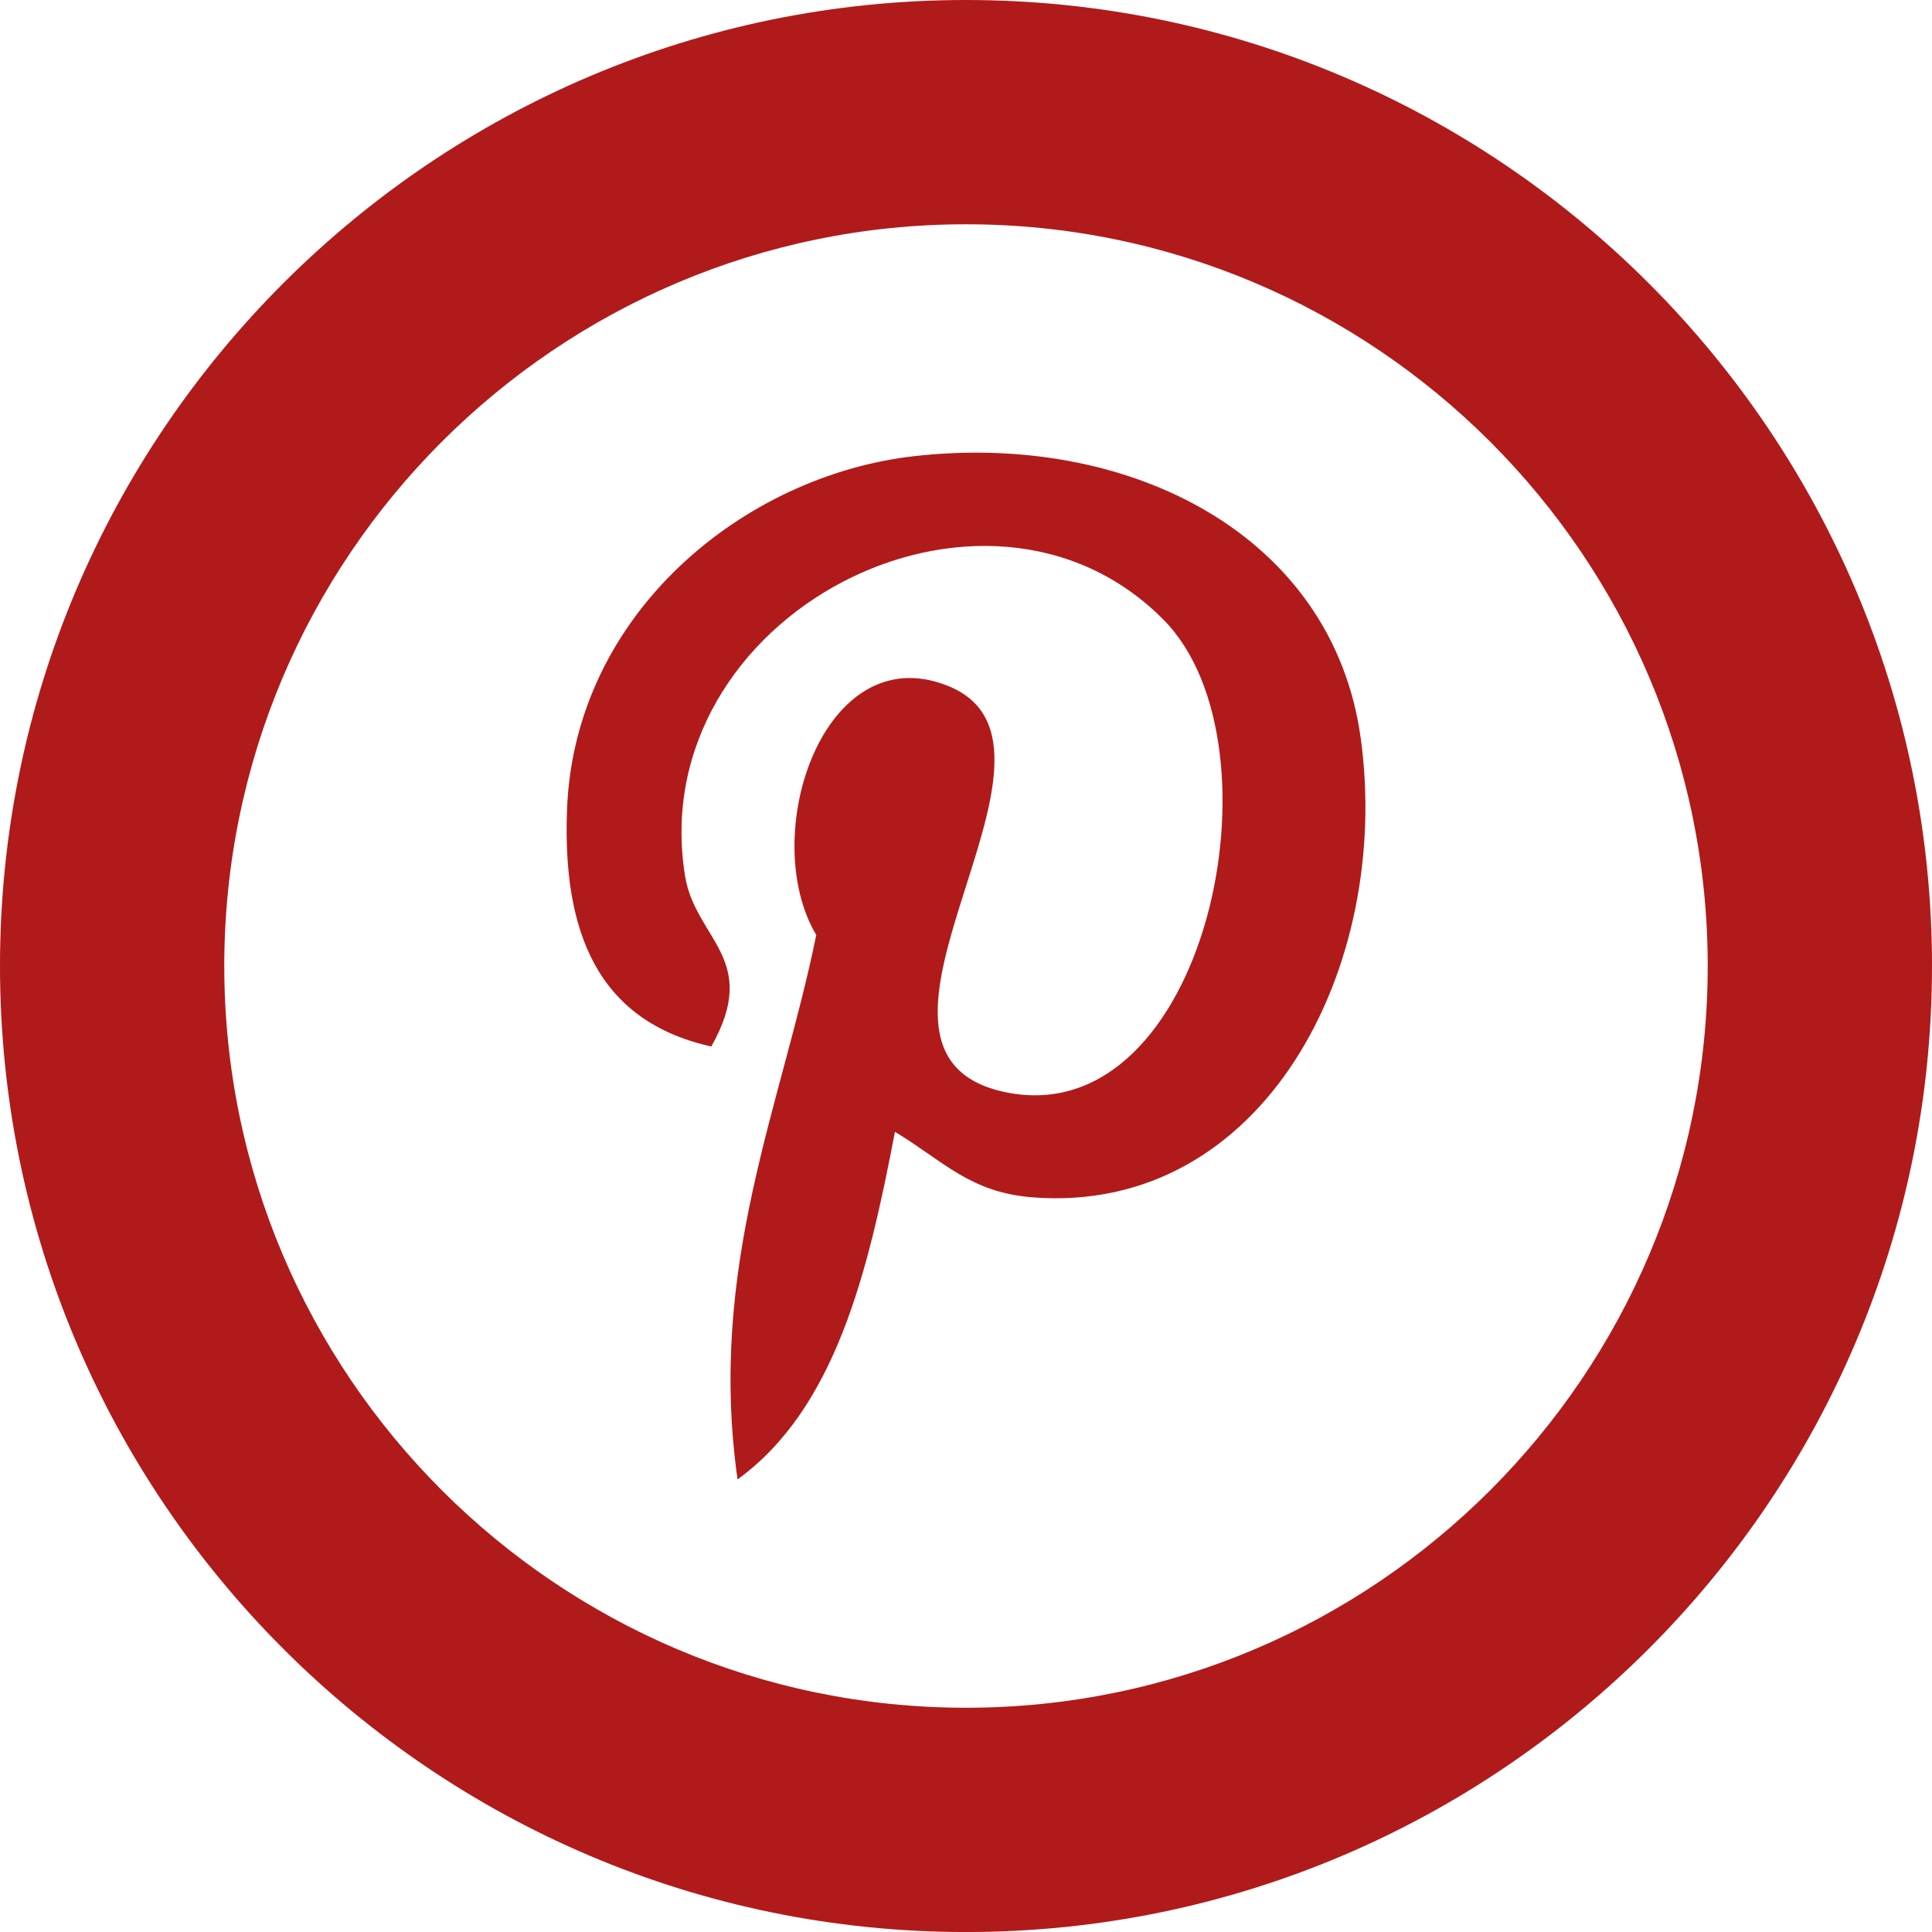
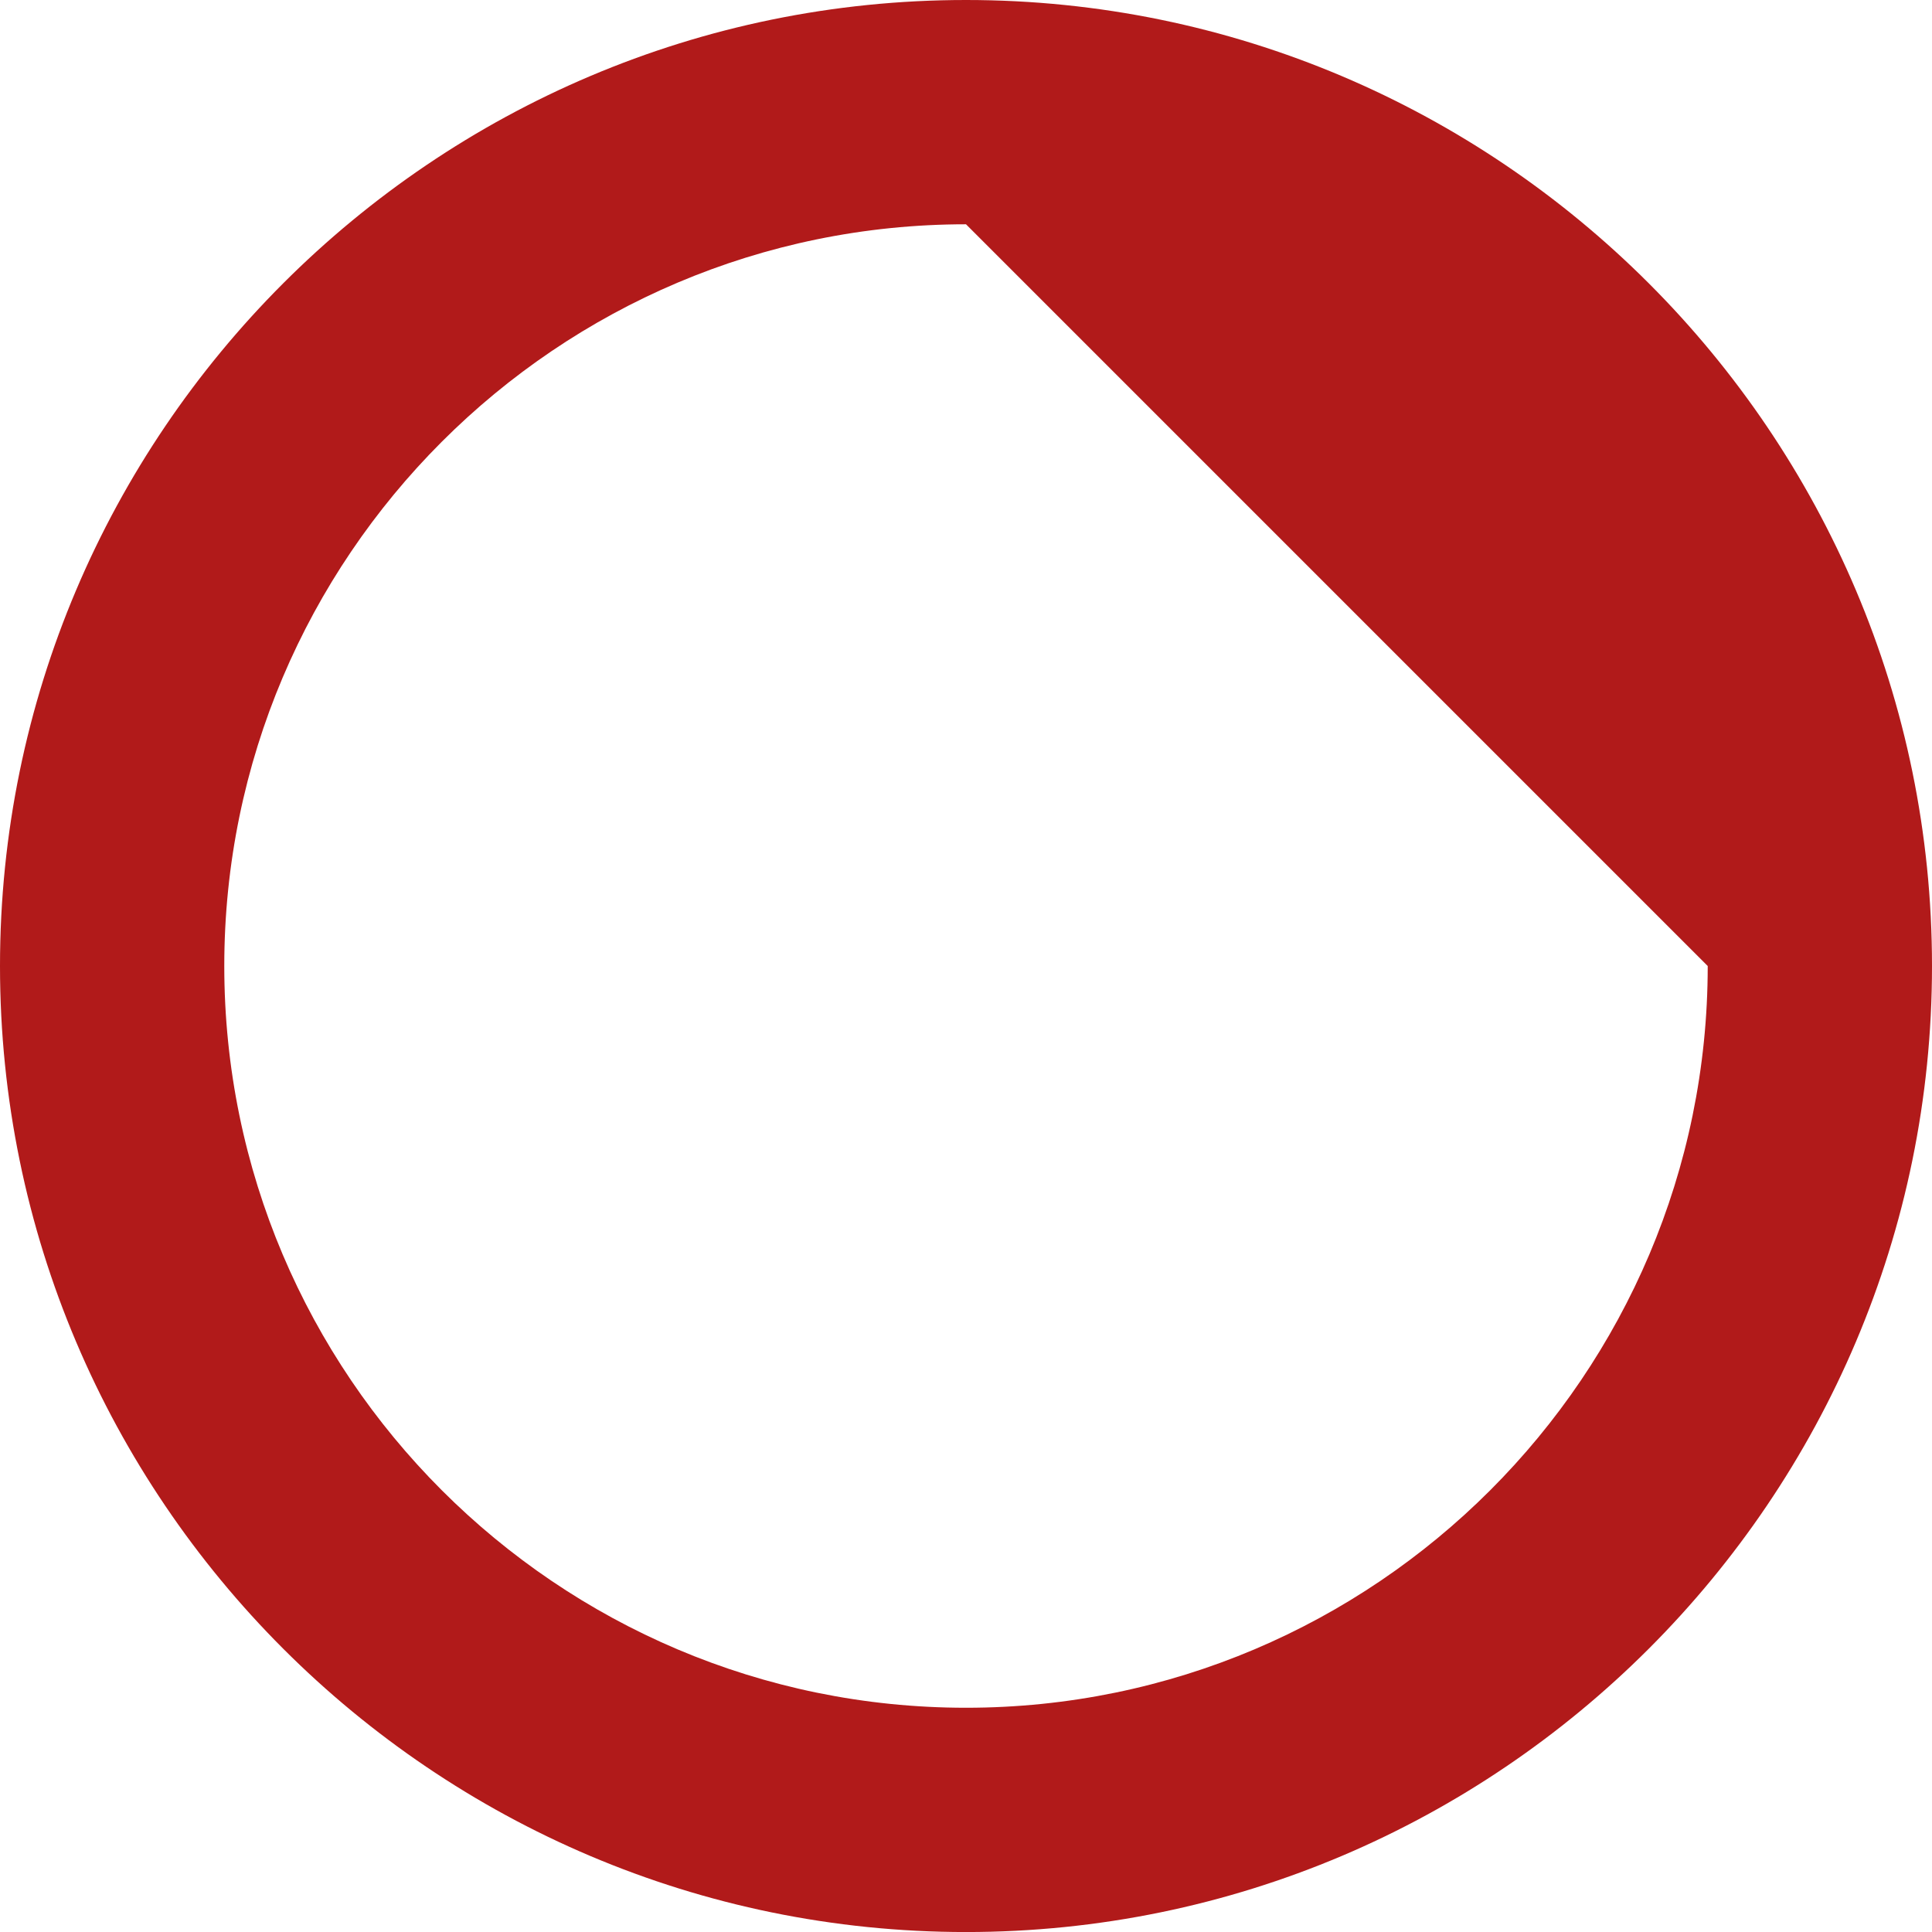
<svg xmlns="http://www.w3.org/2000/svg" version="1.1" id="Layer_1" x="0px" y="0px" width="53.296px" height="53.297px" viewBox="0 0 53.296 53.297" enable-background="new 0 0 53.296 53.297" xml:space="preserve">
  <g>
    <g>
-       <path fill="#B11A1A" d="M26.648,53.297C11.954,53.297,0,41.342,0,26.648C0,11.955,11.954,0,26.648,0    c14.694,0,26.648,11.955,26.648,26.648C53.296,41.342,41.342,53.297,26.648,53.297z M26.648,6.187    c-11.282,0-20.461,9.179-20.461,20.461S15.366,47.11,26.648,47.11c11.282,0,20.461-9.179,20.461-20.462S37.93,6.187,26.648,6.187z    " />
+       <path fill="#B11A1A" d="M26.648,53.297C11.954,53.297,0,41.342,0,26.648C0,11.955,11.954,0,26.648,0    c14.694,0,26.648,11.955,26.648,26.648C53.296,41.342,41.342,53.297,26.648,53.297z M26.648,6.187    c-11.282,0-20.461,9.179-20.461,20.461S15.366,47.11,26.648,47.11c11.282,0,20.461-9.179,20.461-20.462z    " />
    </g>
-     <path fill="#B11A1A" d="M28.489,33.03c-1.724-0.133-2.449-0.988-3.801-1.809c-0.743,3.899-1.652,7.638-4.342,9.59   c-0.831-5.894,1.219-10.32,2.171-15.019c-1.623-2.732,0.195-8.232,3.619-6.877c4.213,1.666-3.648,10.159,1.629,11.22   c5.509,1.107,7.758-9.56,4.342-13.029c-4.936-5.009-14.369-0.114-13.209,7.057c0.283,1.753,2.094,2.285,0.724,4.705   c-3.159-0.7-4.102-3.192-3.981-6.514c0.195-5.438,4.886-9.246,9.591-9.772c5.95-0.666,11.534,2.185,12.305,7.781   C38.405,26.68,34.851,33.521,28.489,33.03L28.489,33.03z" />
  </g>
</svg>